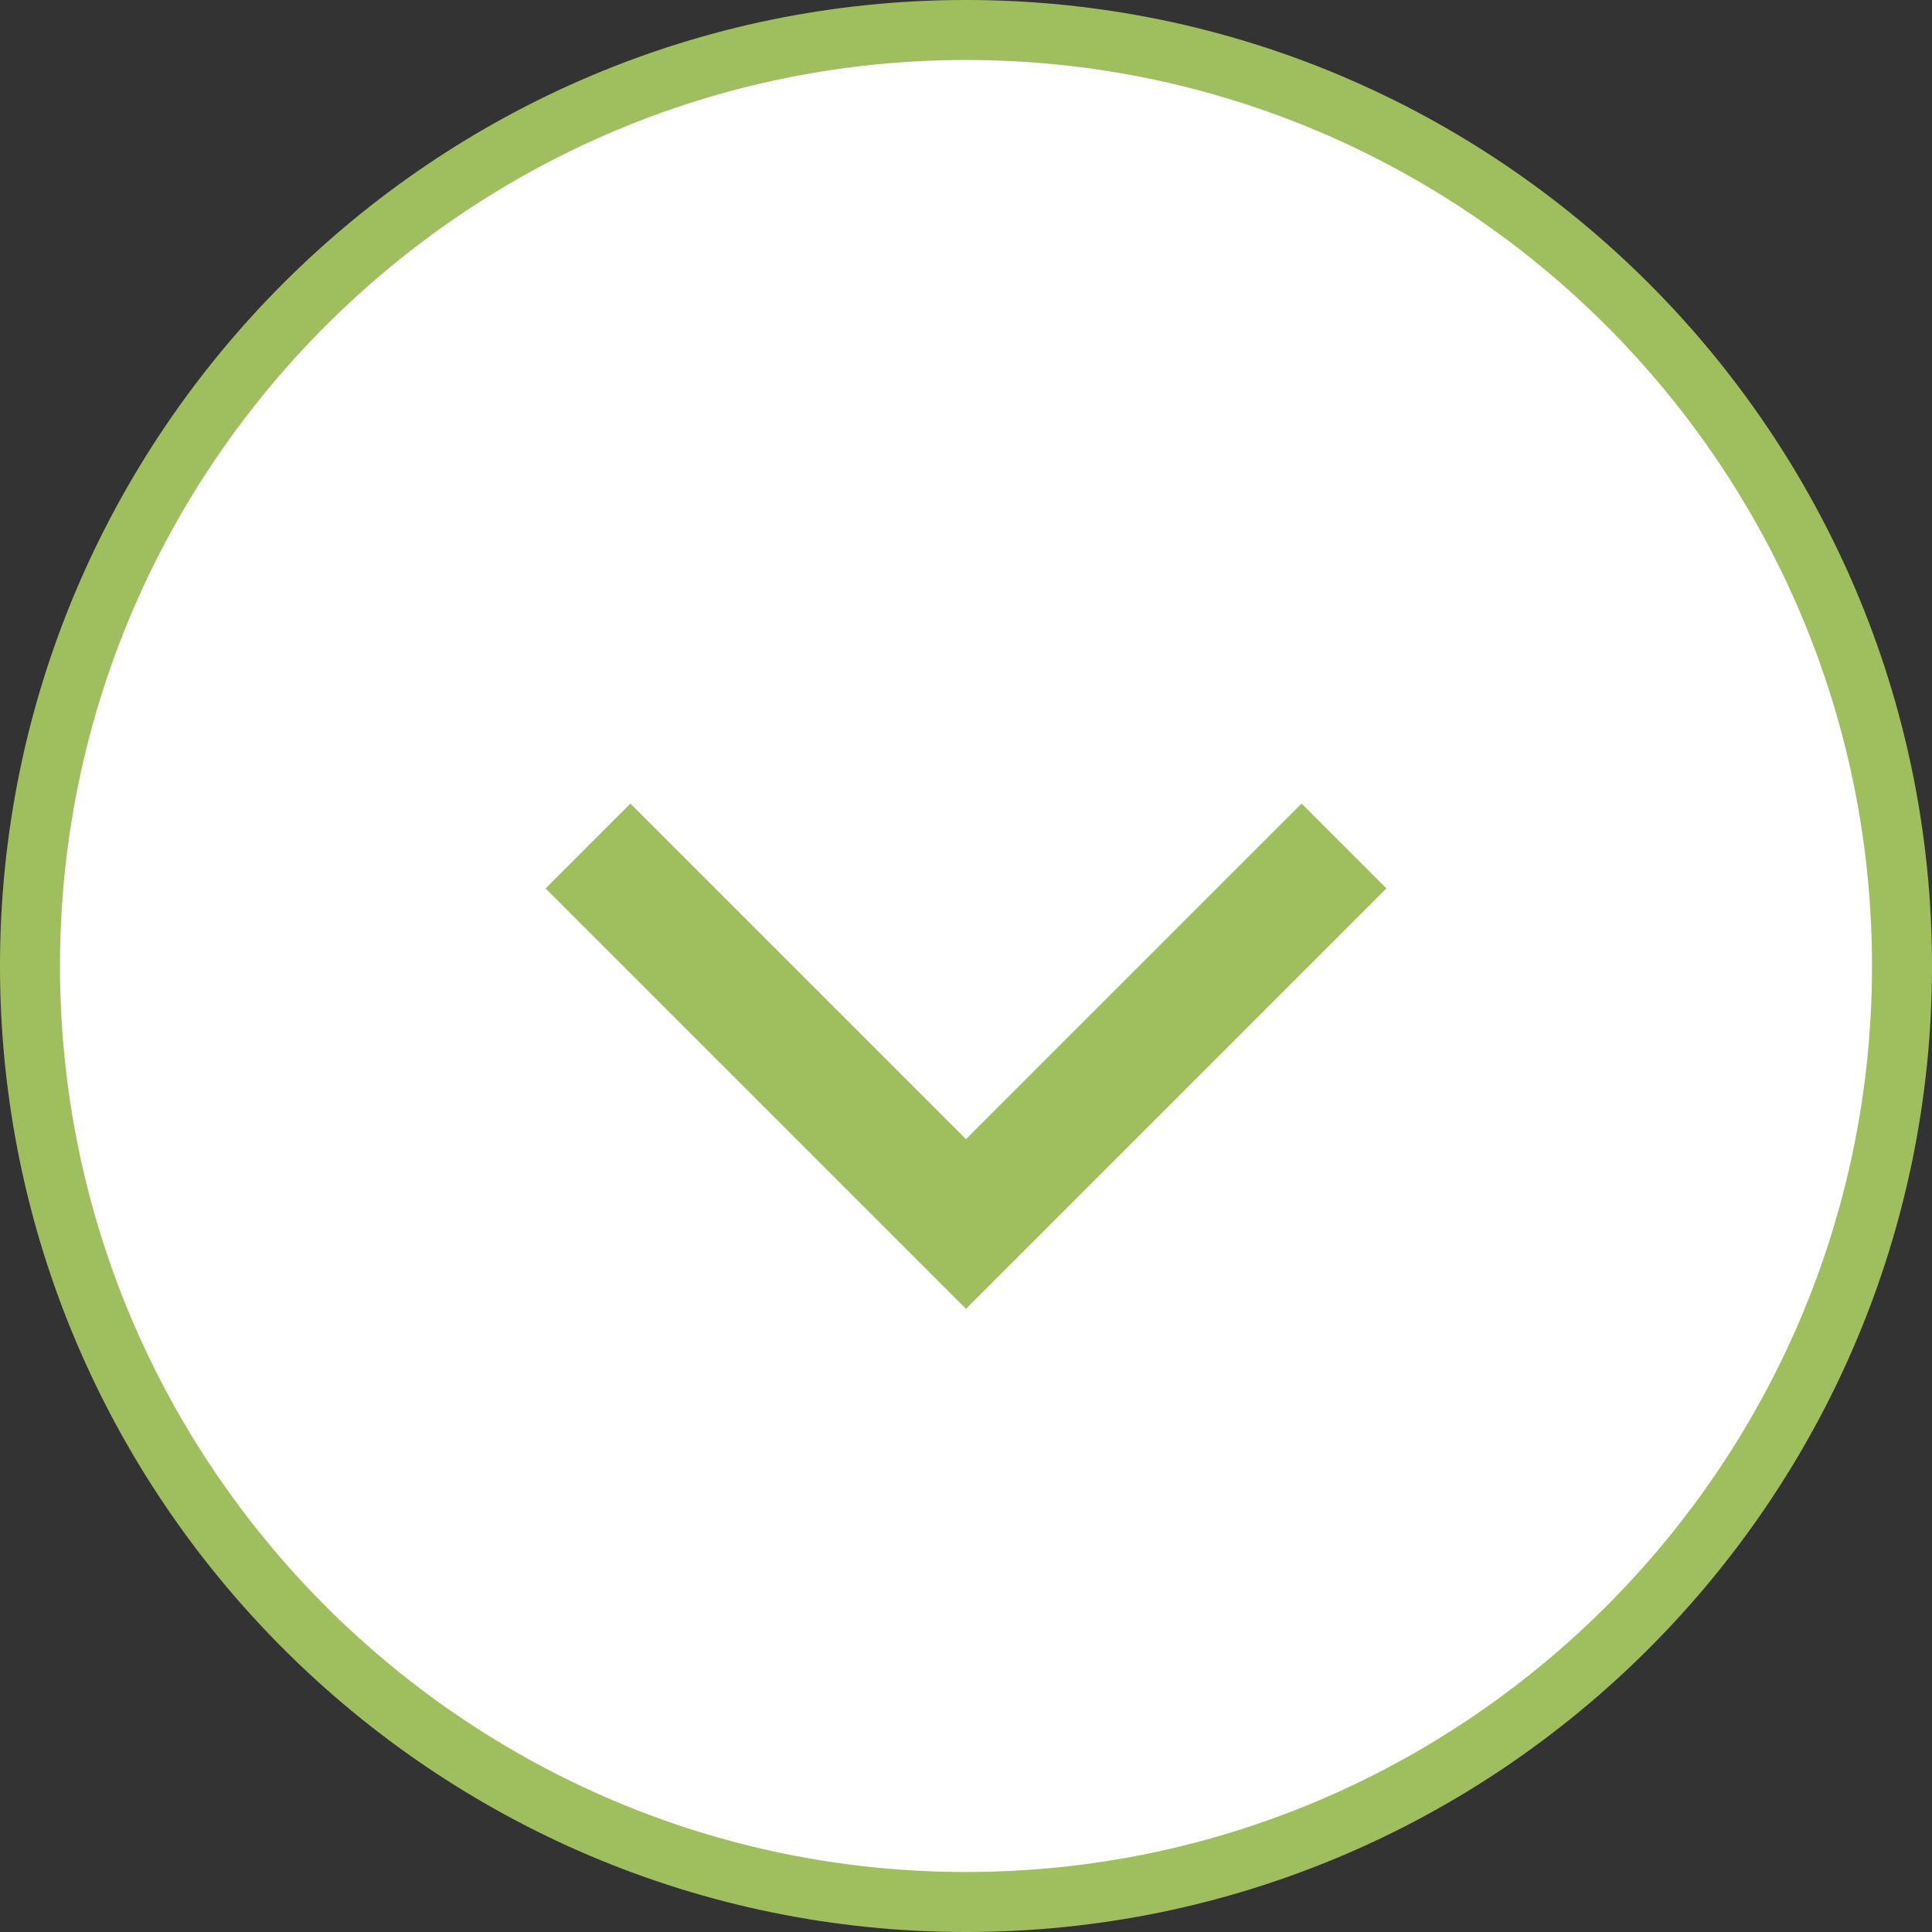
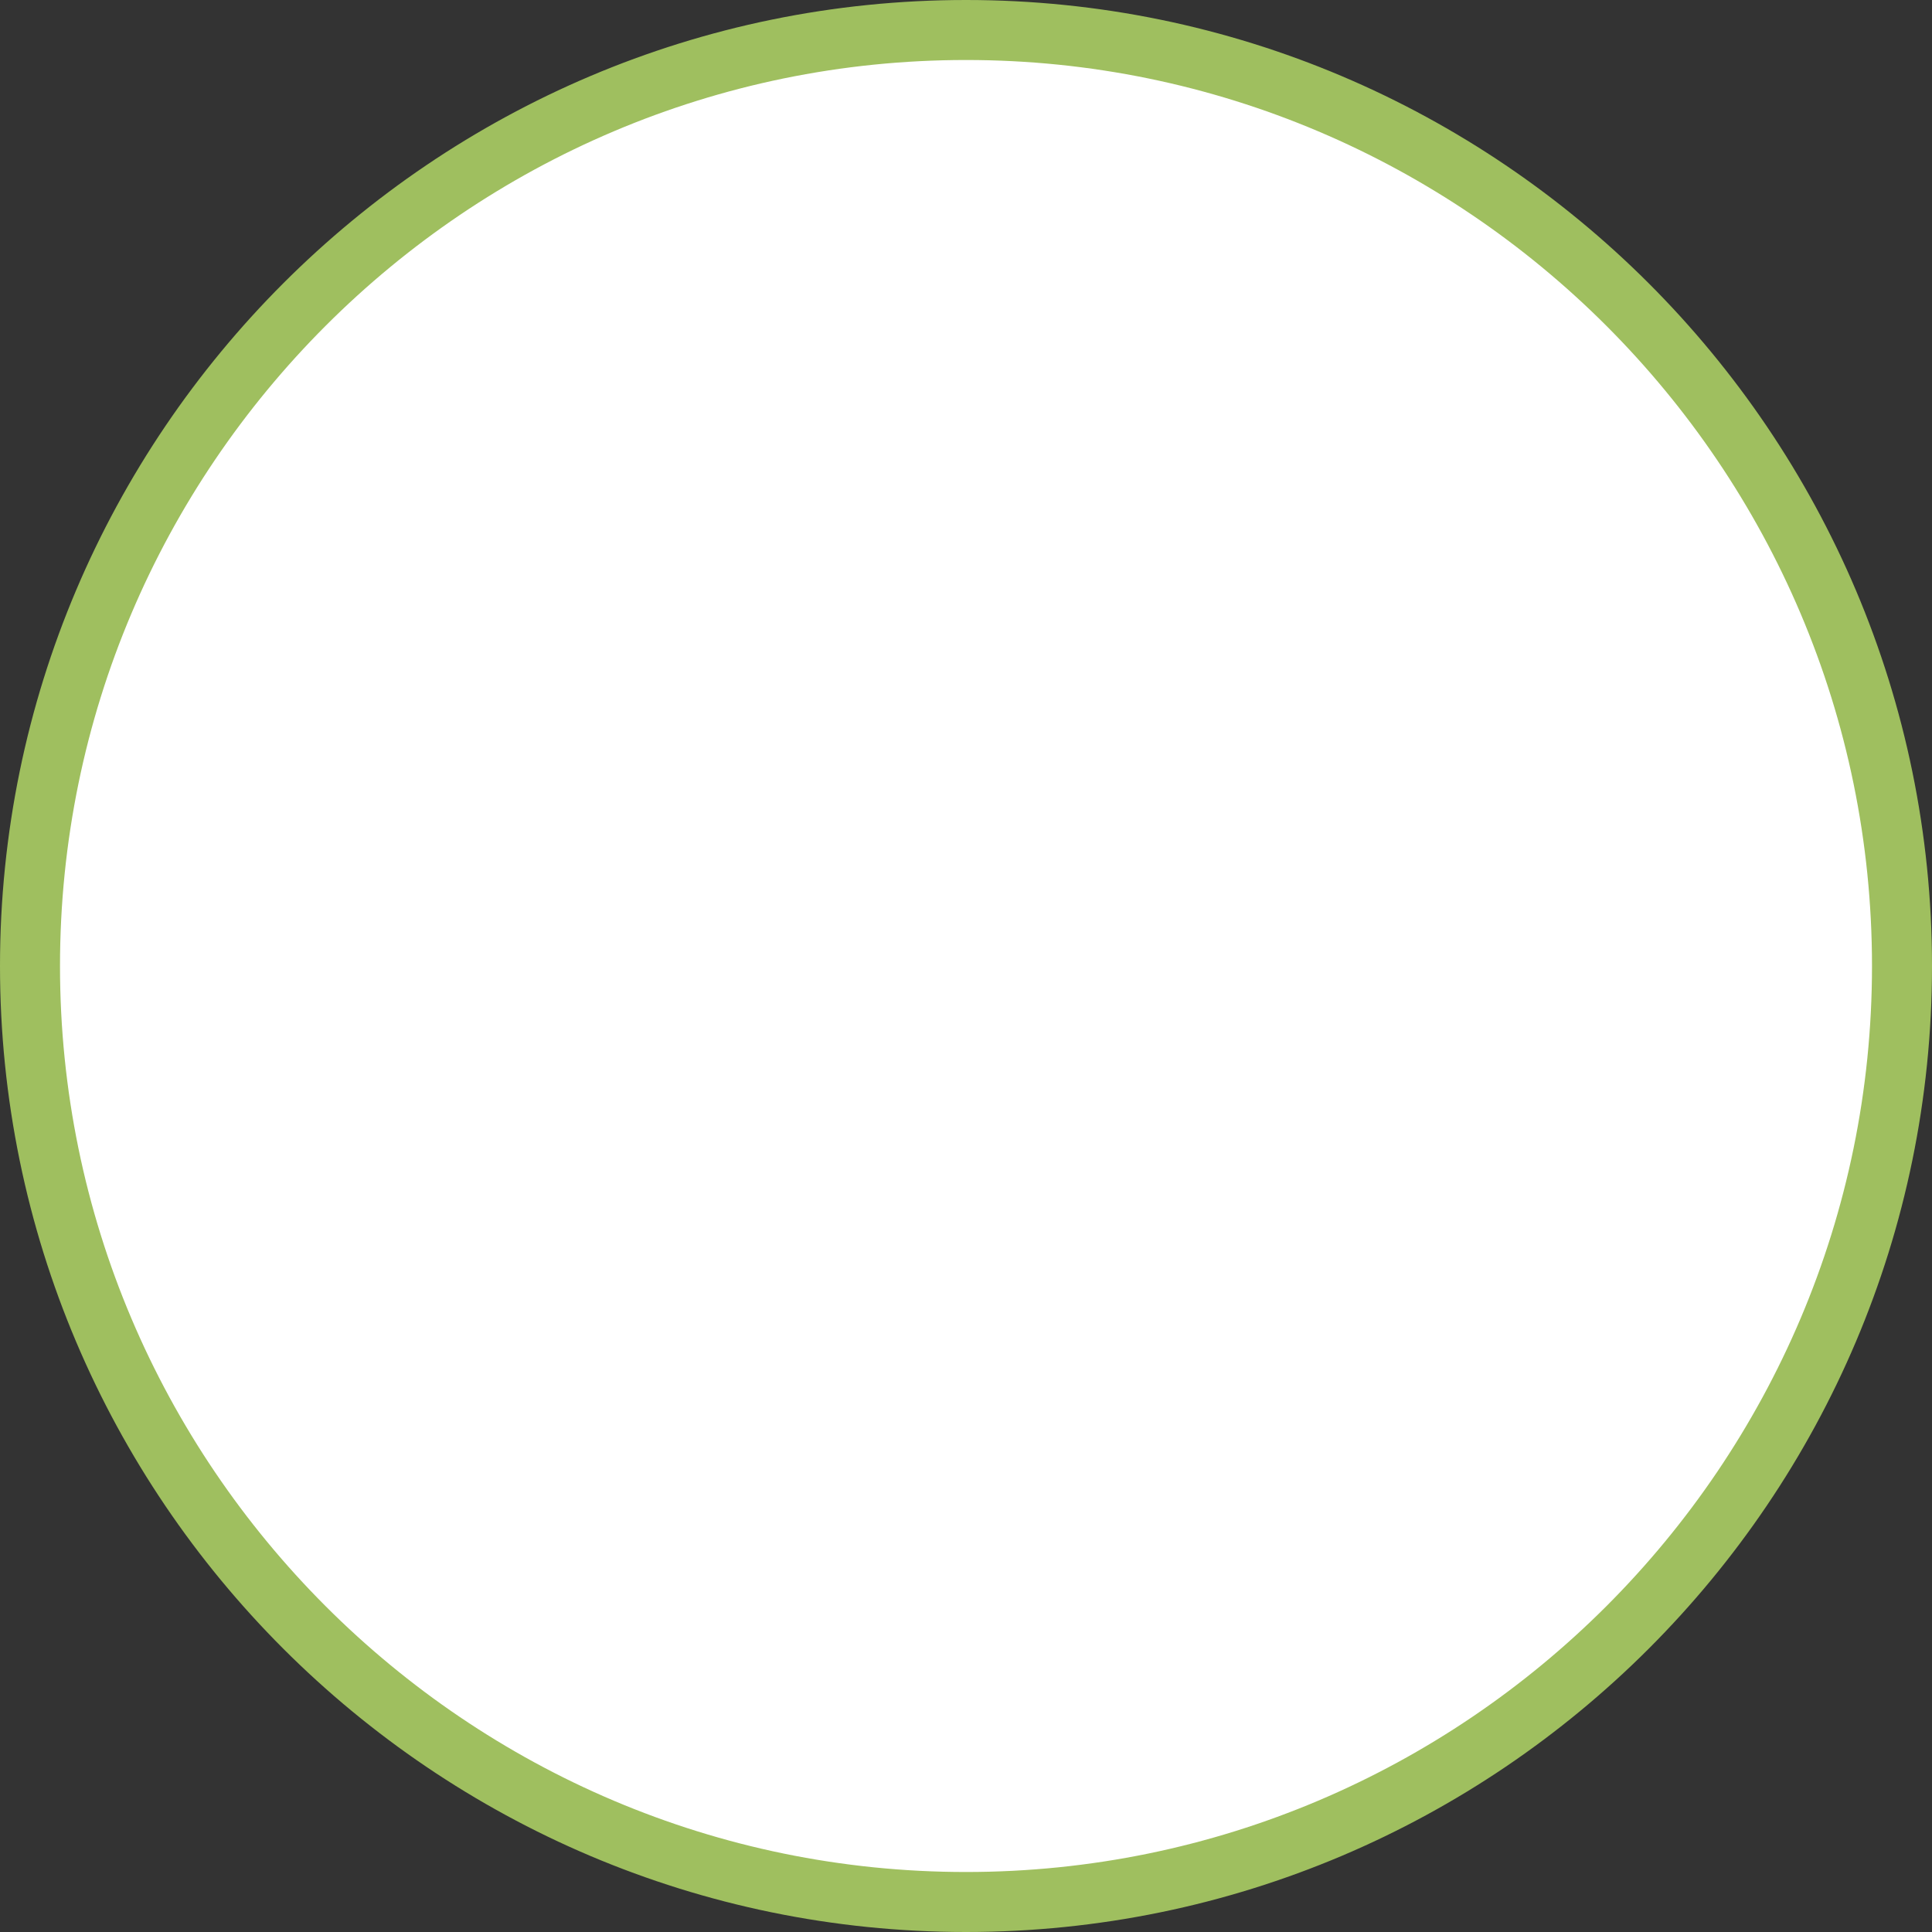
<svg xmlns="http://www.w3.org/2000/svg" version="1.1" id="_レイヤー_2" x="0px" y="0px" viewBox="0 0 32.2 32.2" style="enable-background:new 0 0 32.2 32.2;" xml:space="preserve">
  <rect x="0" y="0" width="32.2" height="32.2" fill="#333333" stroke="none" />
  <style type="text/css">
	.st0{fill:#FFFFFF;stroke:#9FBF5F;stroke-miterlimit:10;}
	.st1{fill:#FFFFFF;stroke:#9FBF5F;stroke-width:2;stroke-miterlimit:10;}
</style>
  <g id="PC">
    <g>
-       <path class="st0" d="M16.1,0.5L16.1,0.5c8.6,0,15.6,7,15.6,15.6l0,0c0,8.6-7,15.6-15.6,15.6l0,0c-8.6,0-15.6-7-15.6-15.6l0,0    C0.5,7.5,7.5,0.5,16.1,0.5z" />
-       <polyline class="st1" points="22.4,14.1 16.1,20.4 9.8,14.1   " />
+       <path class="st0" d="M16.1,0.5c8.6,0,15.6,7,15.6,15.6l0,0c0,8.6-7,15.6-15.6,15.6l0,0c-8.6,0-15.6-7-15.6-15.6l0,0    C0.5,7.5,7.5,0.5,16.1,0.5z" />
    </g>
  </g>
</svg>